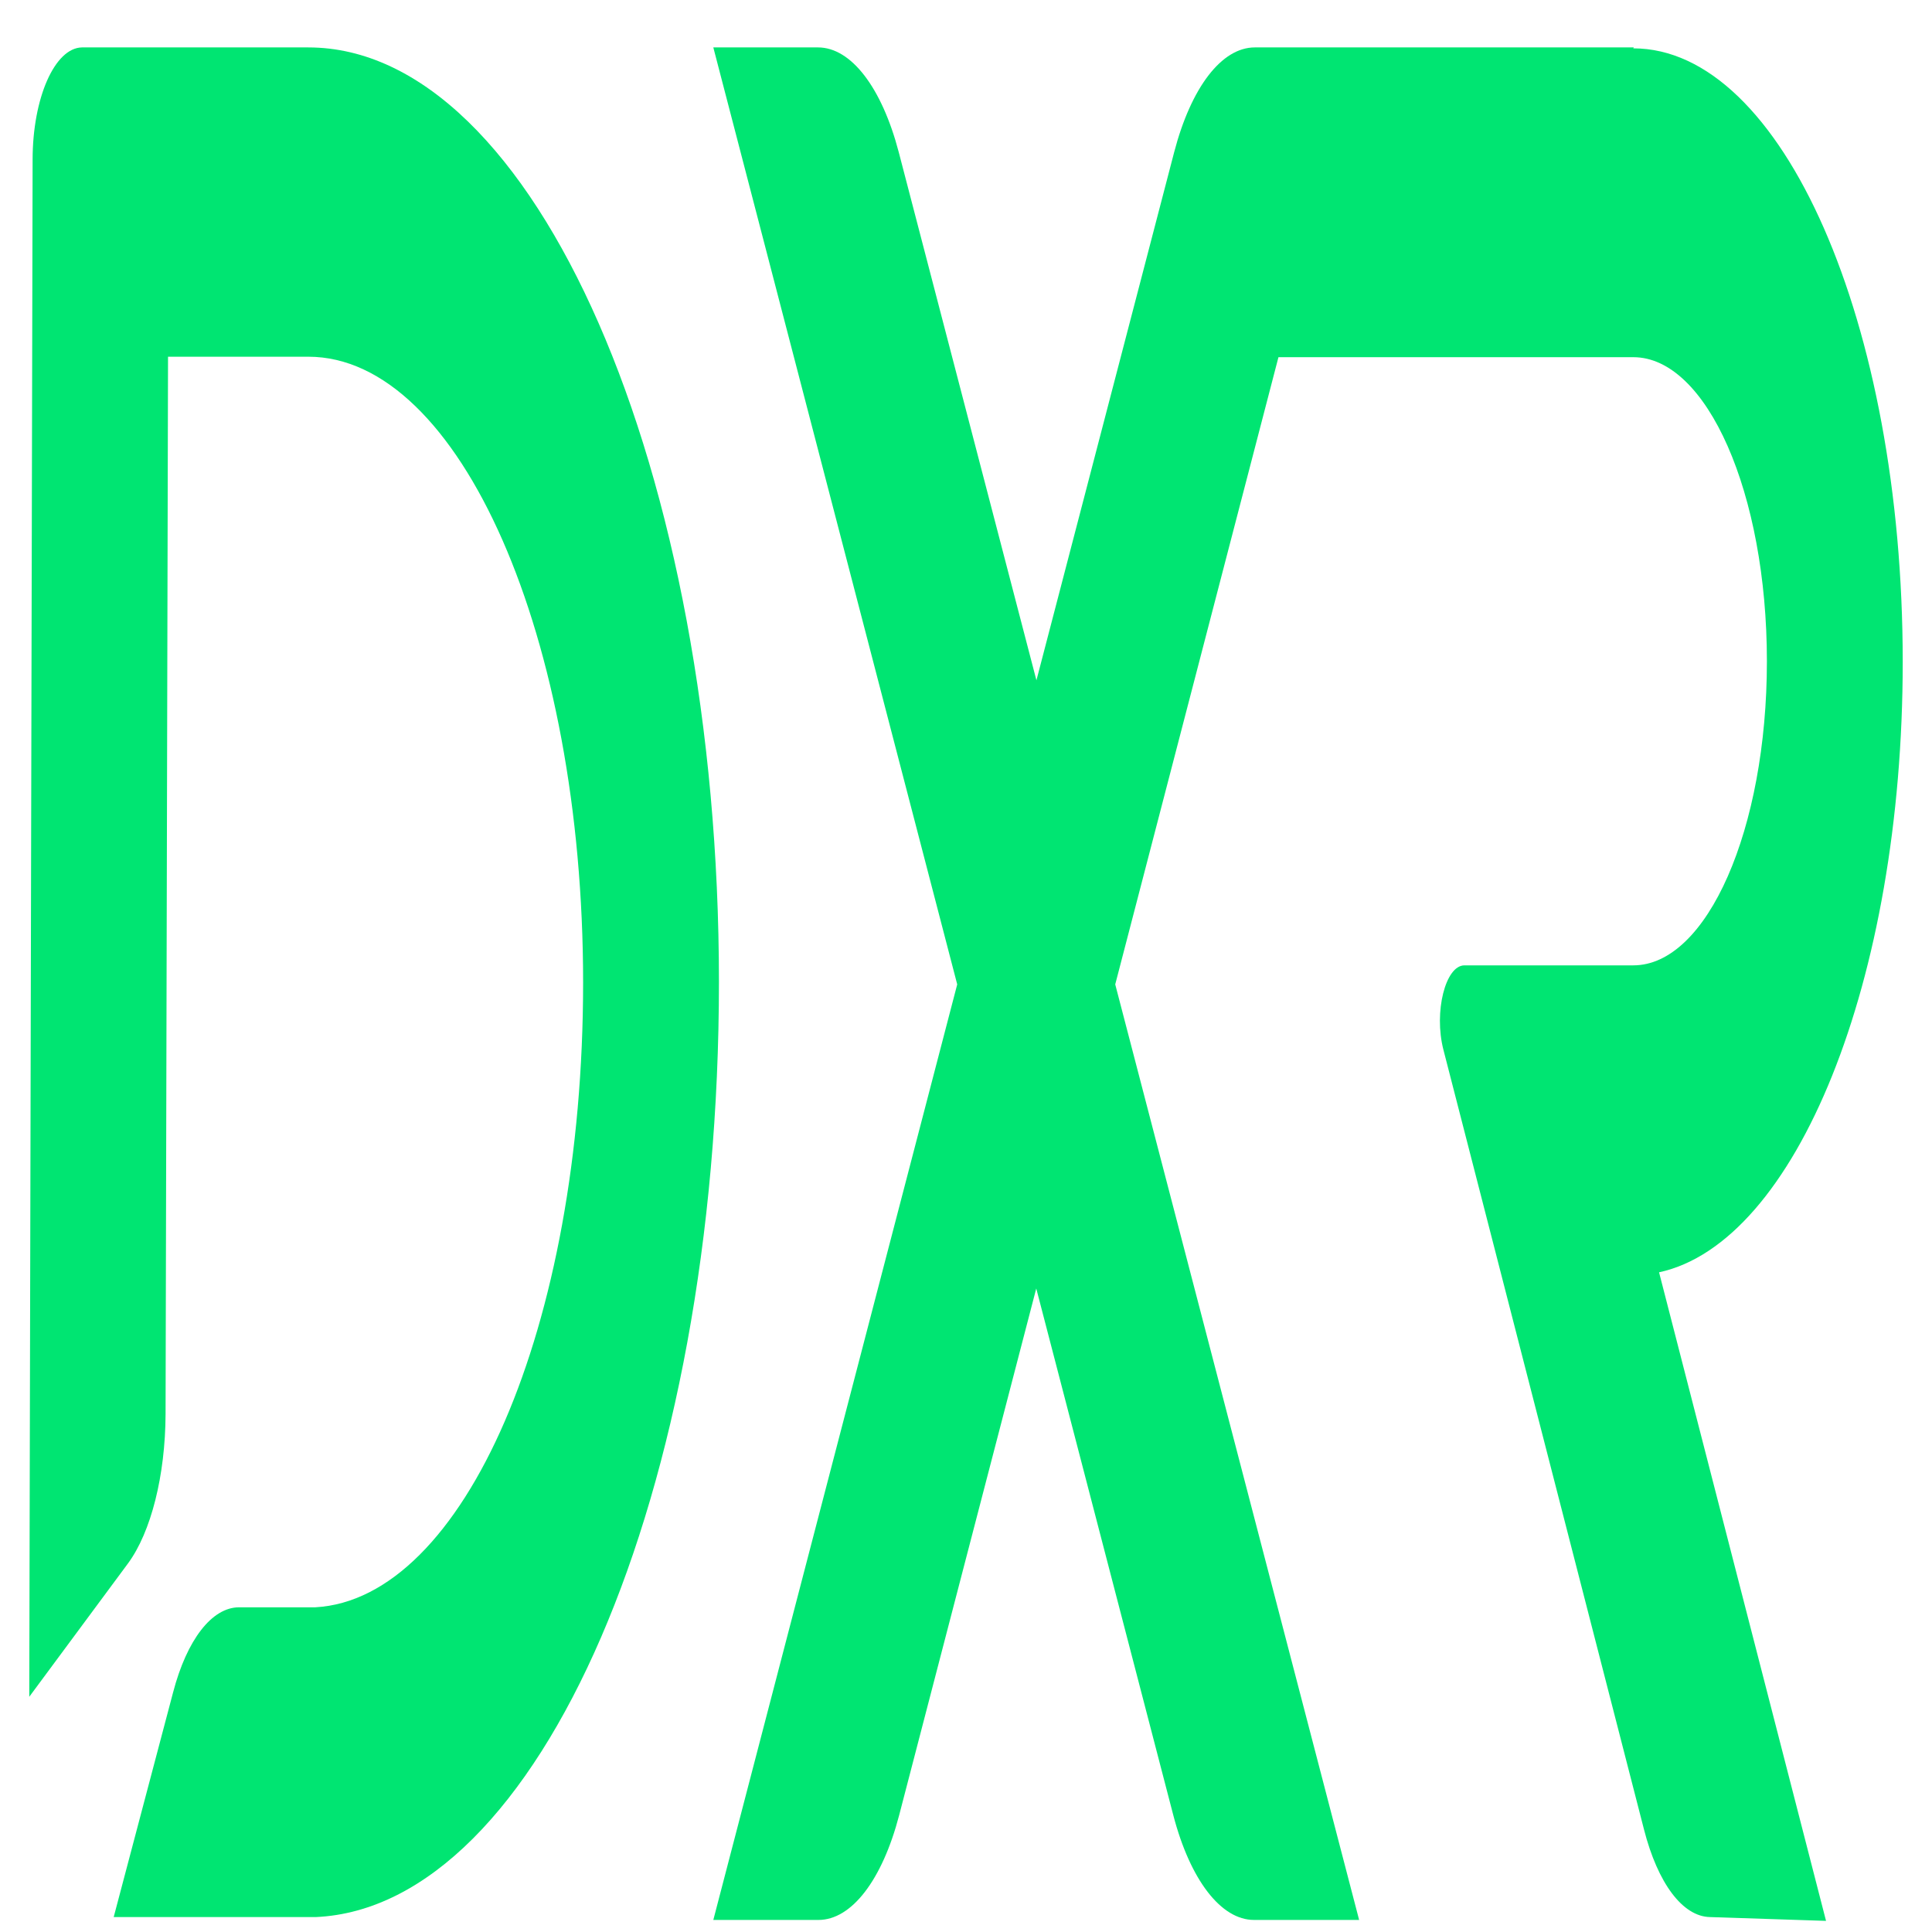
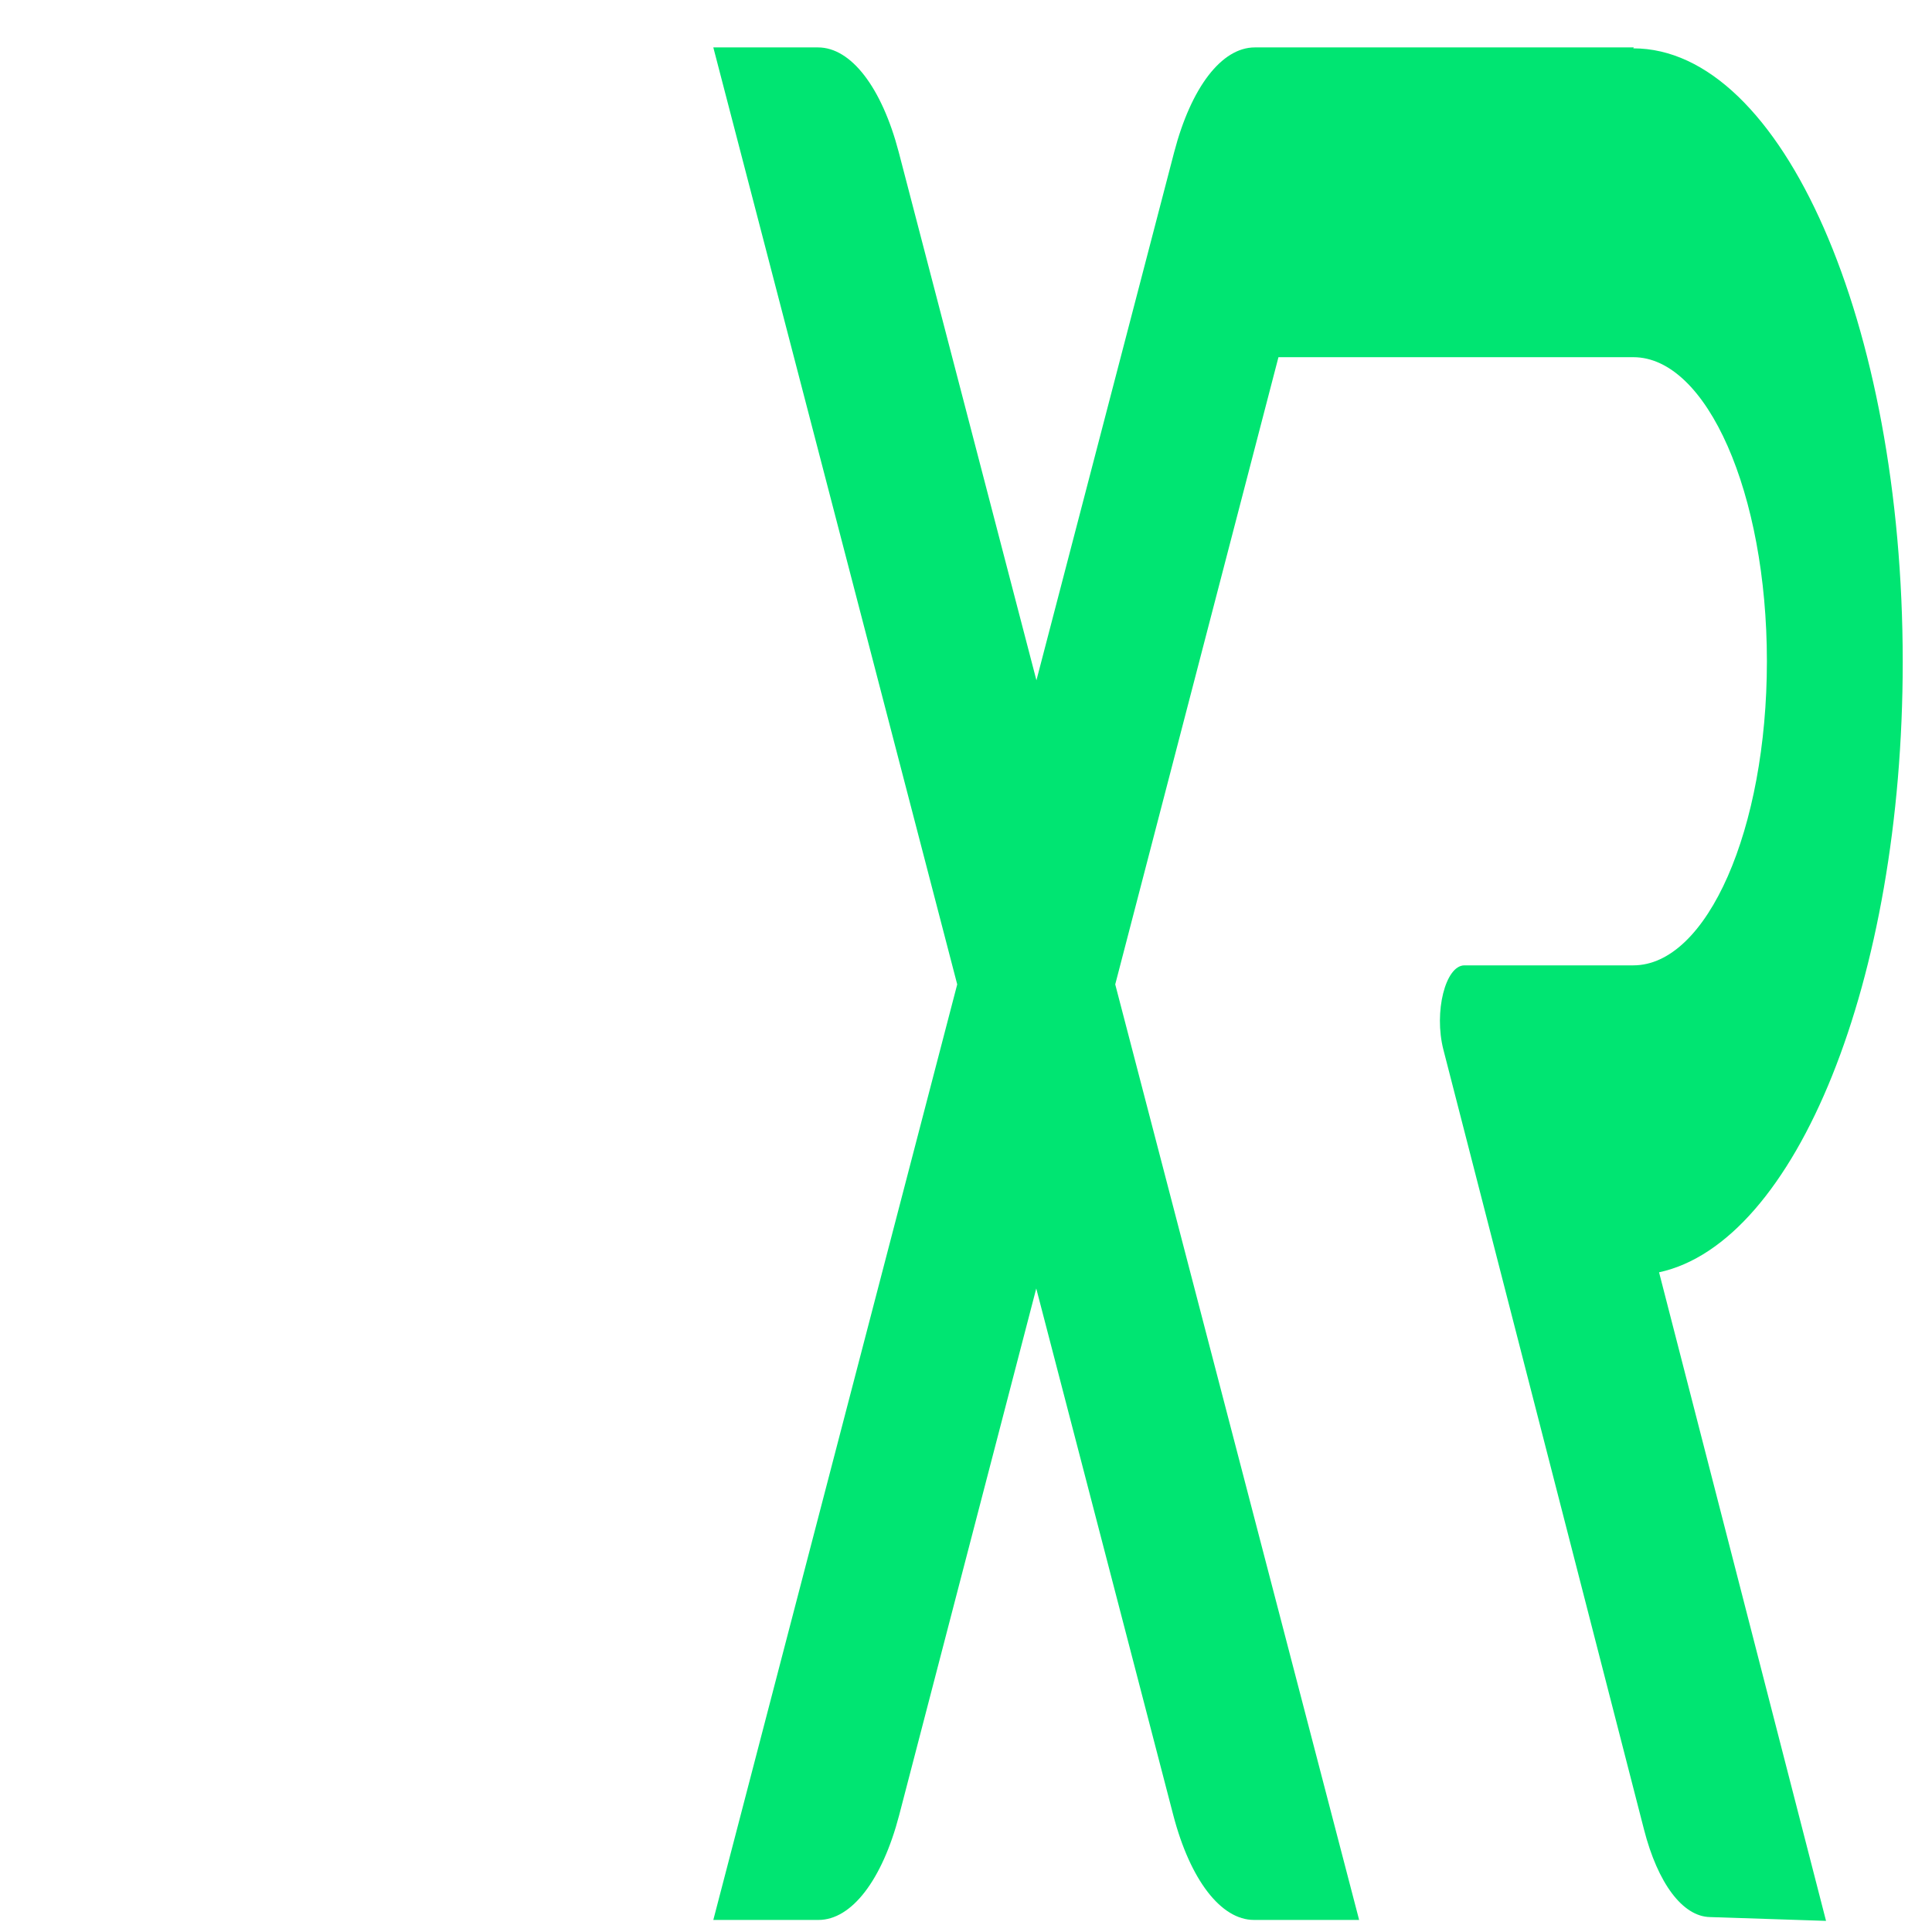
<svg xmlns="http://www.w3.org/2000/svg" width="32" height="32" viewBox="0 0 32 33" fill="none">
-   <path d="M4.766 0.81H0.9C0.436 0.818 0.057 1.672 0.057 2.728L0 28.982L1.685 26.706C2.081 26.169 2.324 25.202 2.328 24.154L2.37 6.093H4.766C7.354 6.093 9.46 10.889 9.46 16.782C9.46 22.674 7.418 27.316 4.884 27.454H3.584C3.12 27.454 2.692 28.006 2.456 28.909L1.442 32.745H4.894C8.707 32.574 11.78 25.495 11.78 16.773C11.78 8.052 8.639 0.81 4.766 0.81Z" fill="#00E572" />
  <path d="M27.406 0.81H20.933C20.366 0.81 19.845 1.493 19.556 2.598L17.203 11.62L14.851 2.598C14.561 1.493 14.037 0.81 13.473 0.81H11.684L15.85 16.814L11.684 32.794H13.48C14.047 32.794 14.569 32.111 14.858 31.006L17.2 22.008L19.541 31.006C19.83 32.111 20.355 32.794 20.919 32.794H22.715L18.549 16.814L21.337 6.101H27.398C28.655 6.101 29.68 8.426 29.68 11.295C29.68 14.164 28.659 16.489 27.398 16.489H24.514C24.189 16.489 23.989 17.285 24.154 17.928L27.581 31.25C27.816 32.168 28.241 32.737 28.709 32.745L30.69 32.81L27.838 21.732C30.172 21.228 32 16.757 32 11.303C32 5.516 29.94 0.826 27.398 0.826L27.406 0.81Z" fill="#00E572" />
</svg>